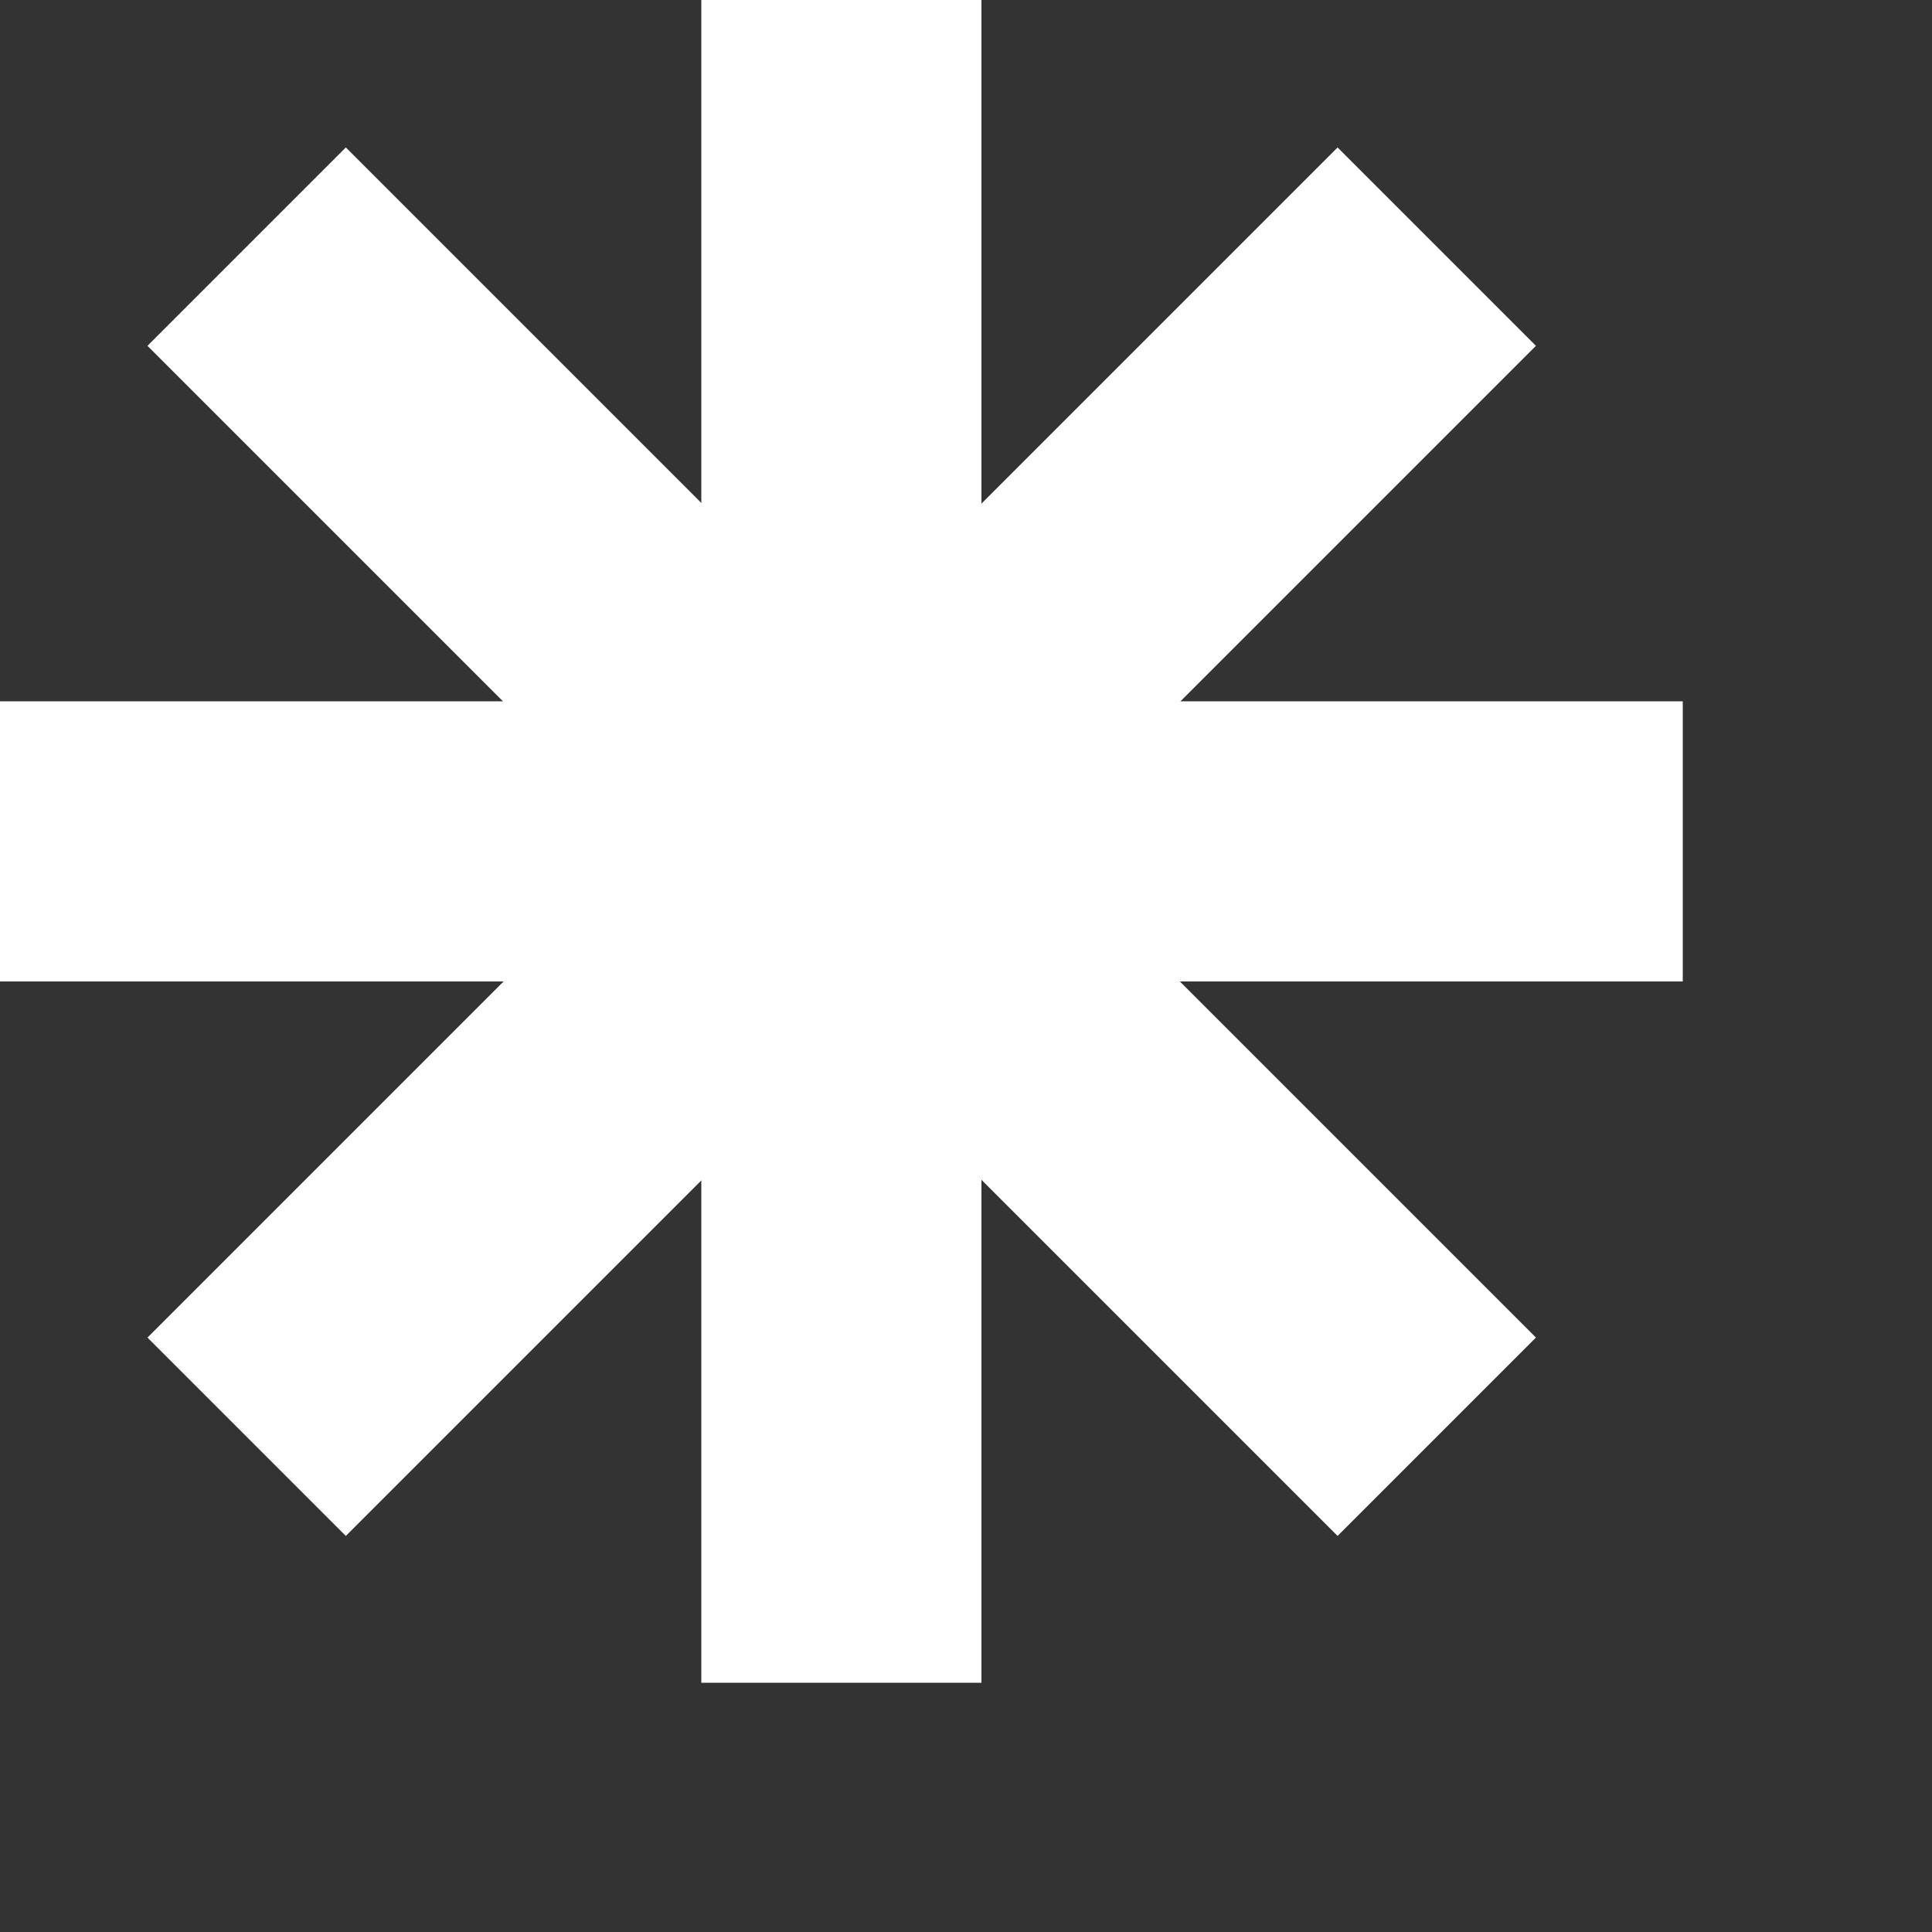
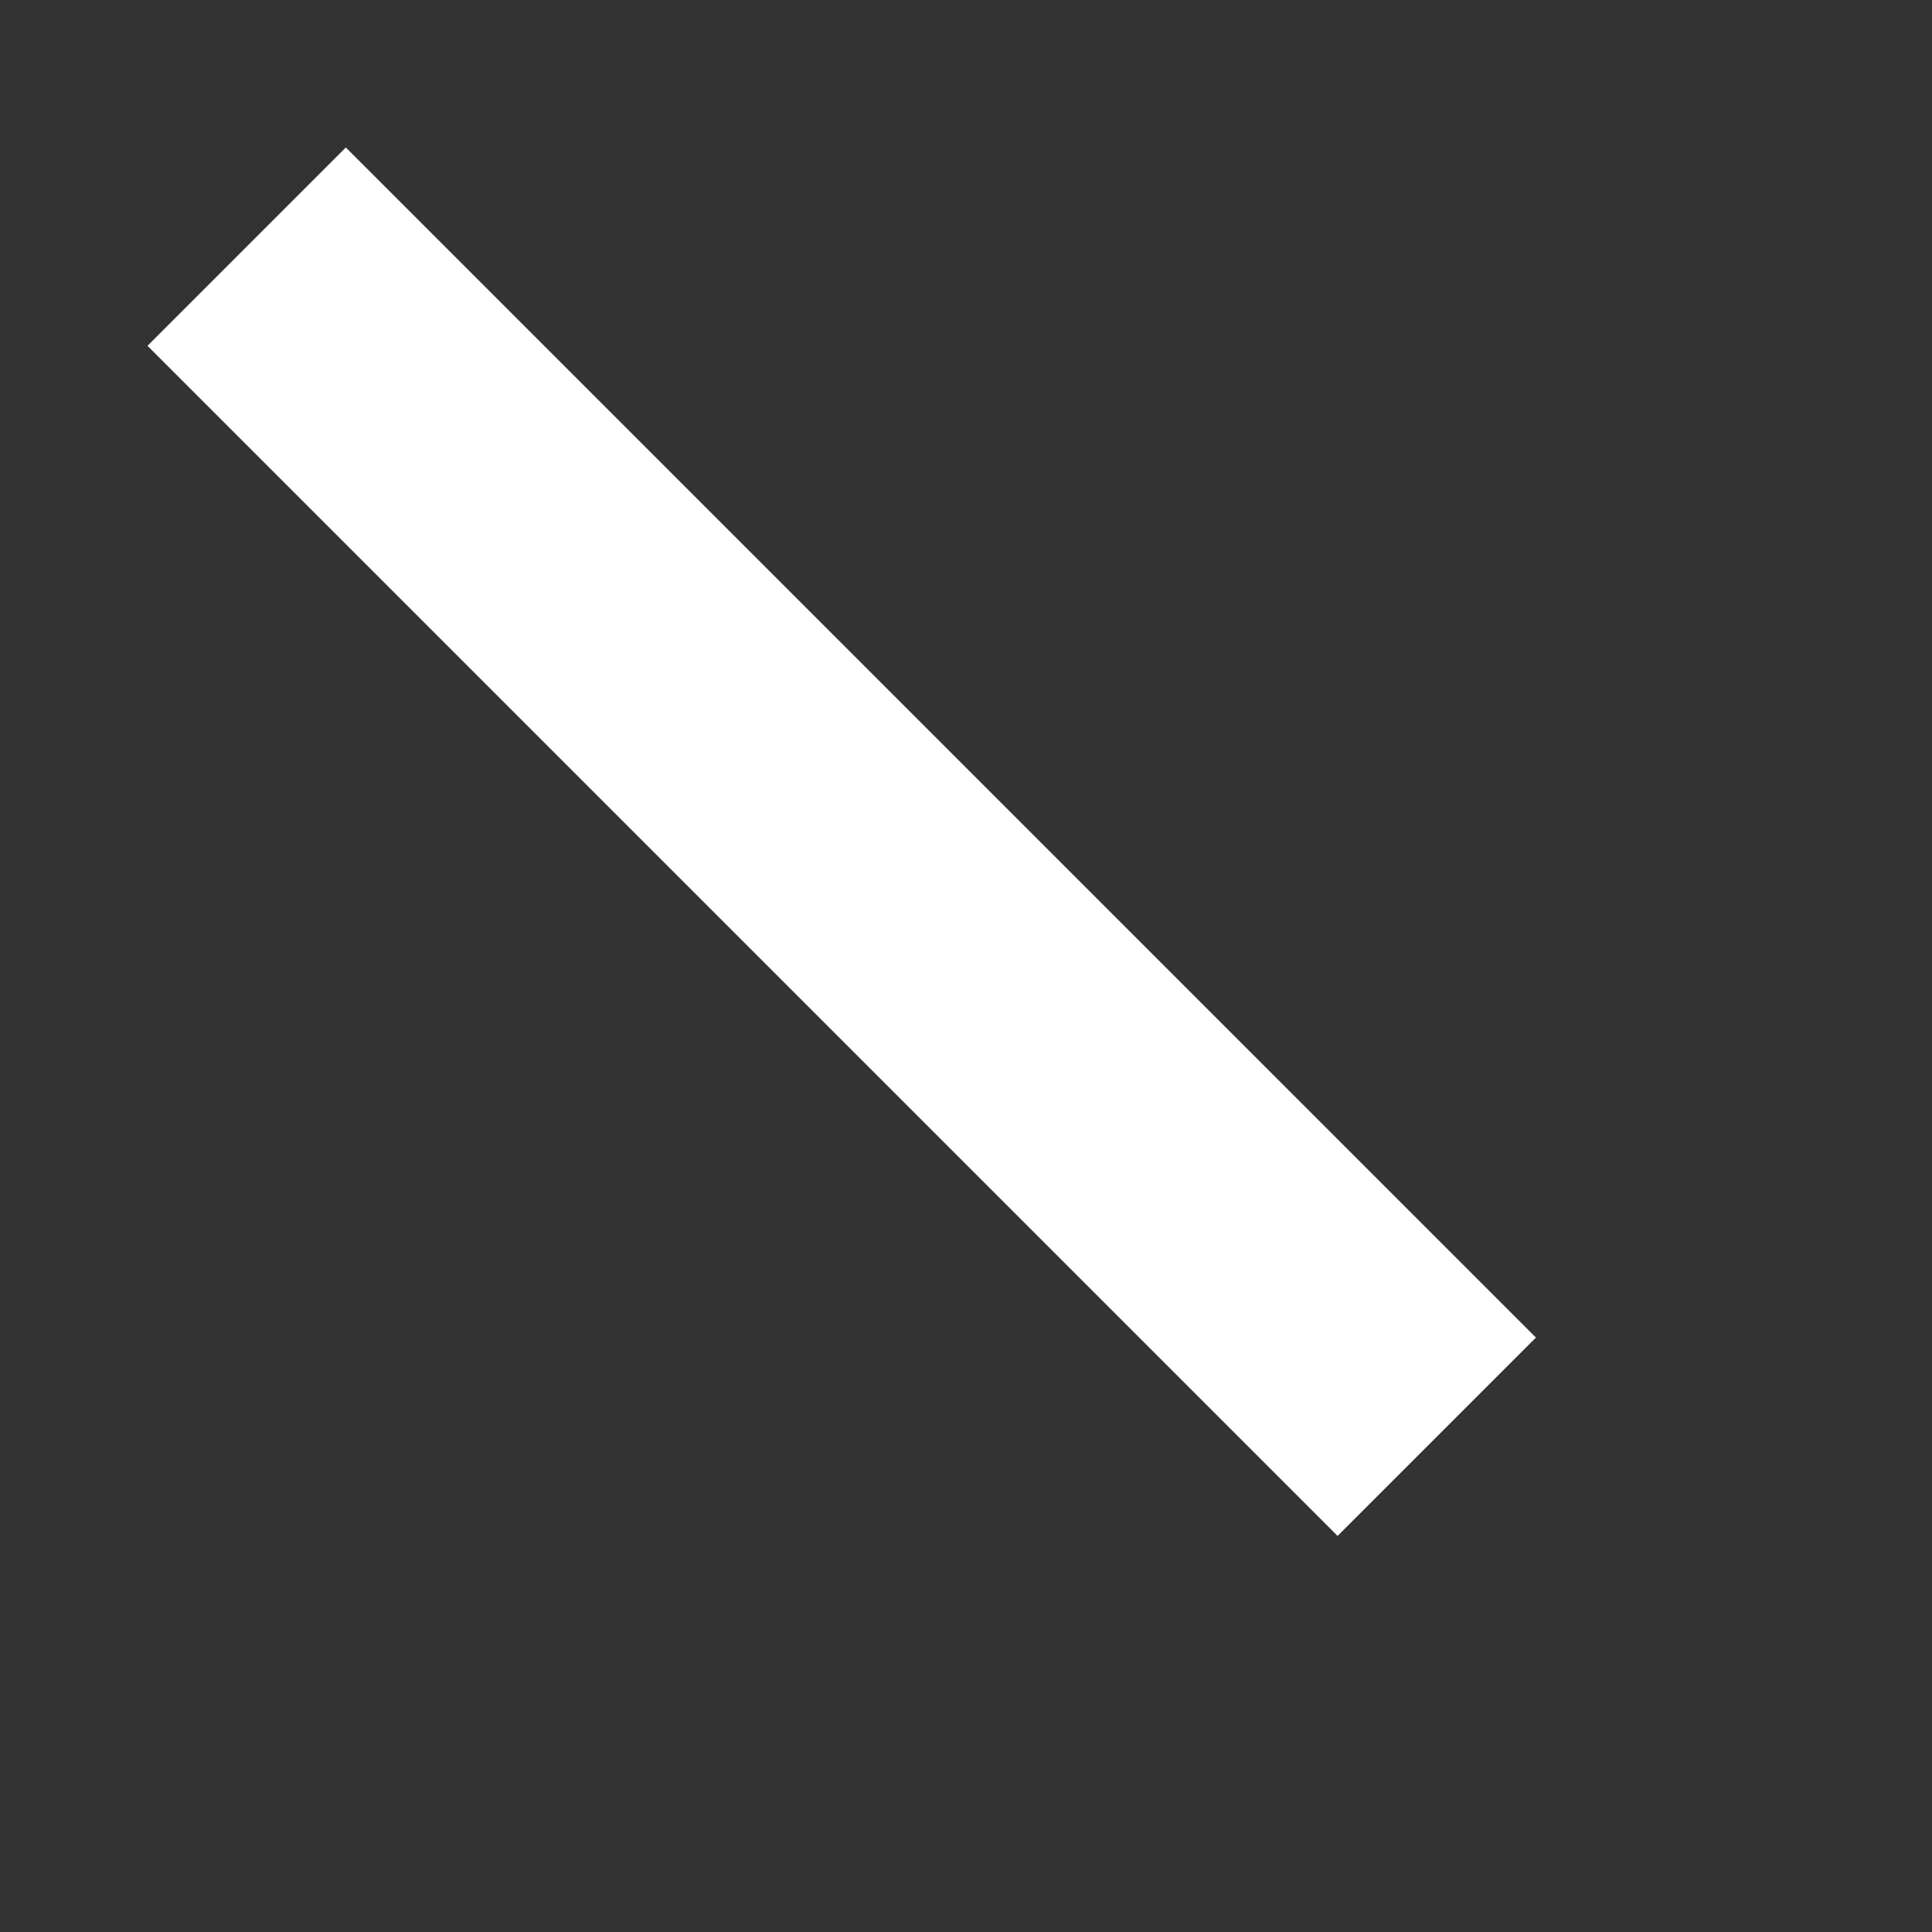
<svg xmlns="http://www.w3.org/2000/svg" fill="none" height="100%" overflow="visible" preserveAspectRatio="none" style="display: block;" viewBox="0 0 3 3" width="100%">
  <rect x="0" y="0" width="3" height="3" fill="#333333" stroke="none" />
  <g id="Group 229">
-     <path d="M1.524 2.613L1.089 2.613L1.089 -7.87182e-07L1.524 -7.68144e-07L1.524 2.613Z" fill="white" id="Line 6 (Stroke)" />
-     <path d="M0.537 2.385L0.229 2.077L2.077 0.229L2.385 0.537L0.537 2.385Z" fill="white" id="Line 8 (Stroke)" />
-     <path d="M4.76837e-06 1.524L4.80645e-06 1.089L2.613 1.089L2.613 1.524L4.76837e-06 1.524Z" fill="white" id="Line 7 (Stroke)" />
    <path d="M0.229 0.537L0.537 0.229L2.385 2.077L2.077 2.385L0.229 0.537Z" fill="white" id="Line 9 (Stroke)" />
  </g>
</svg>